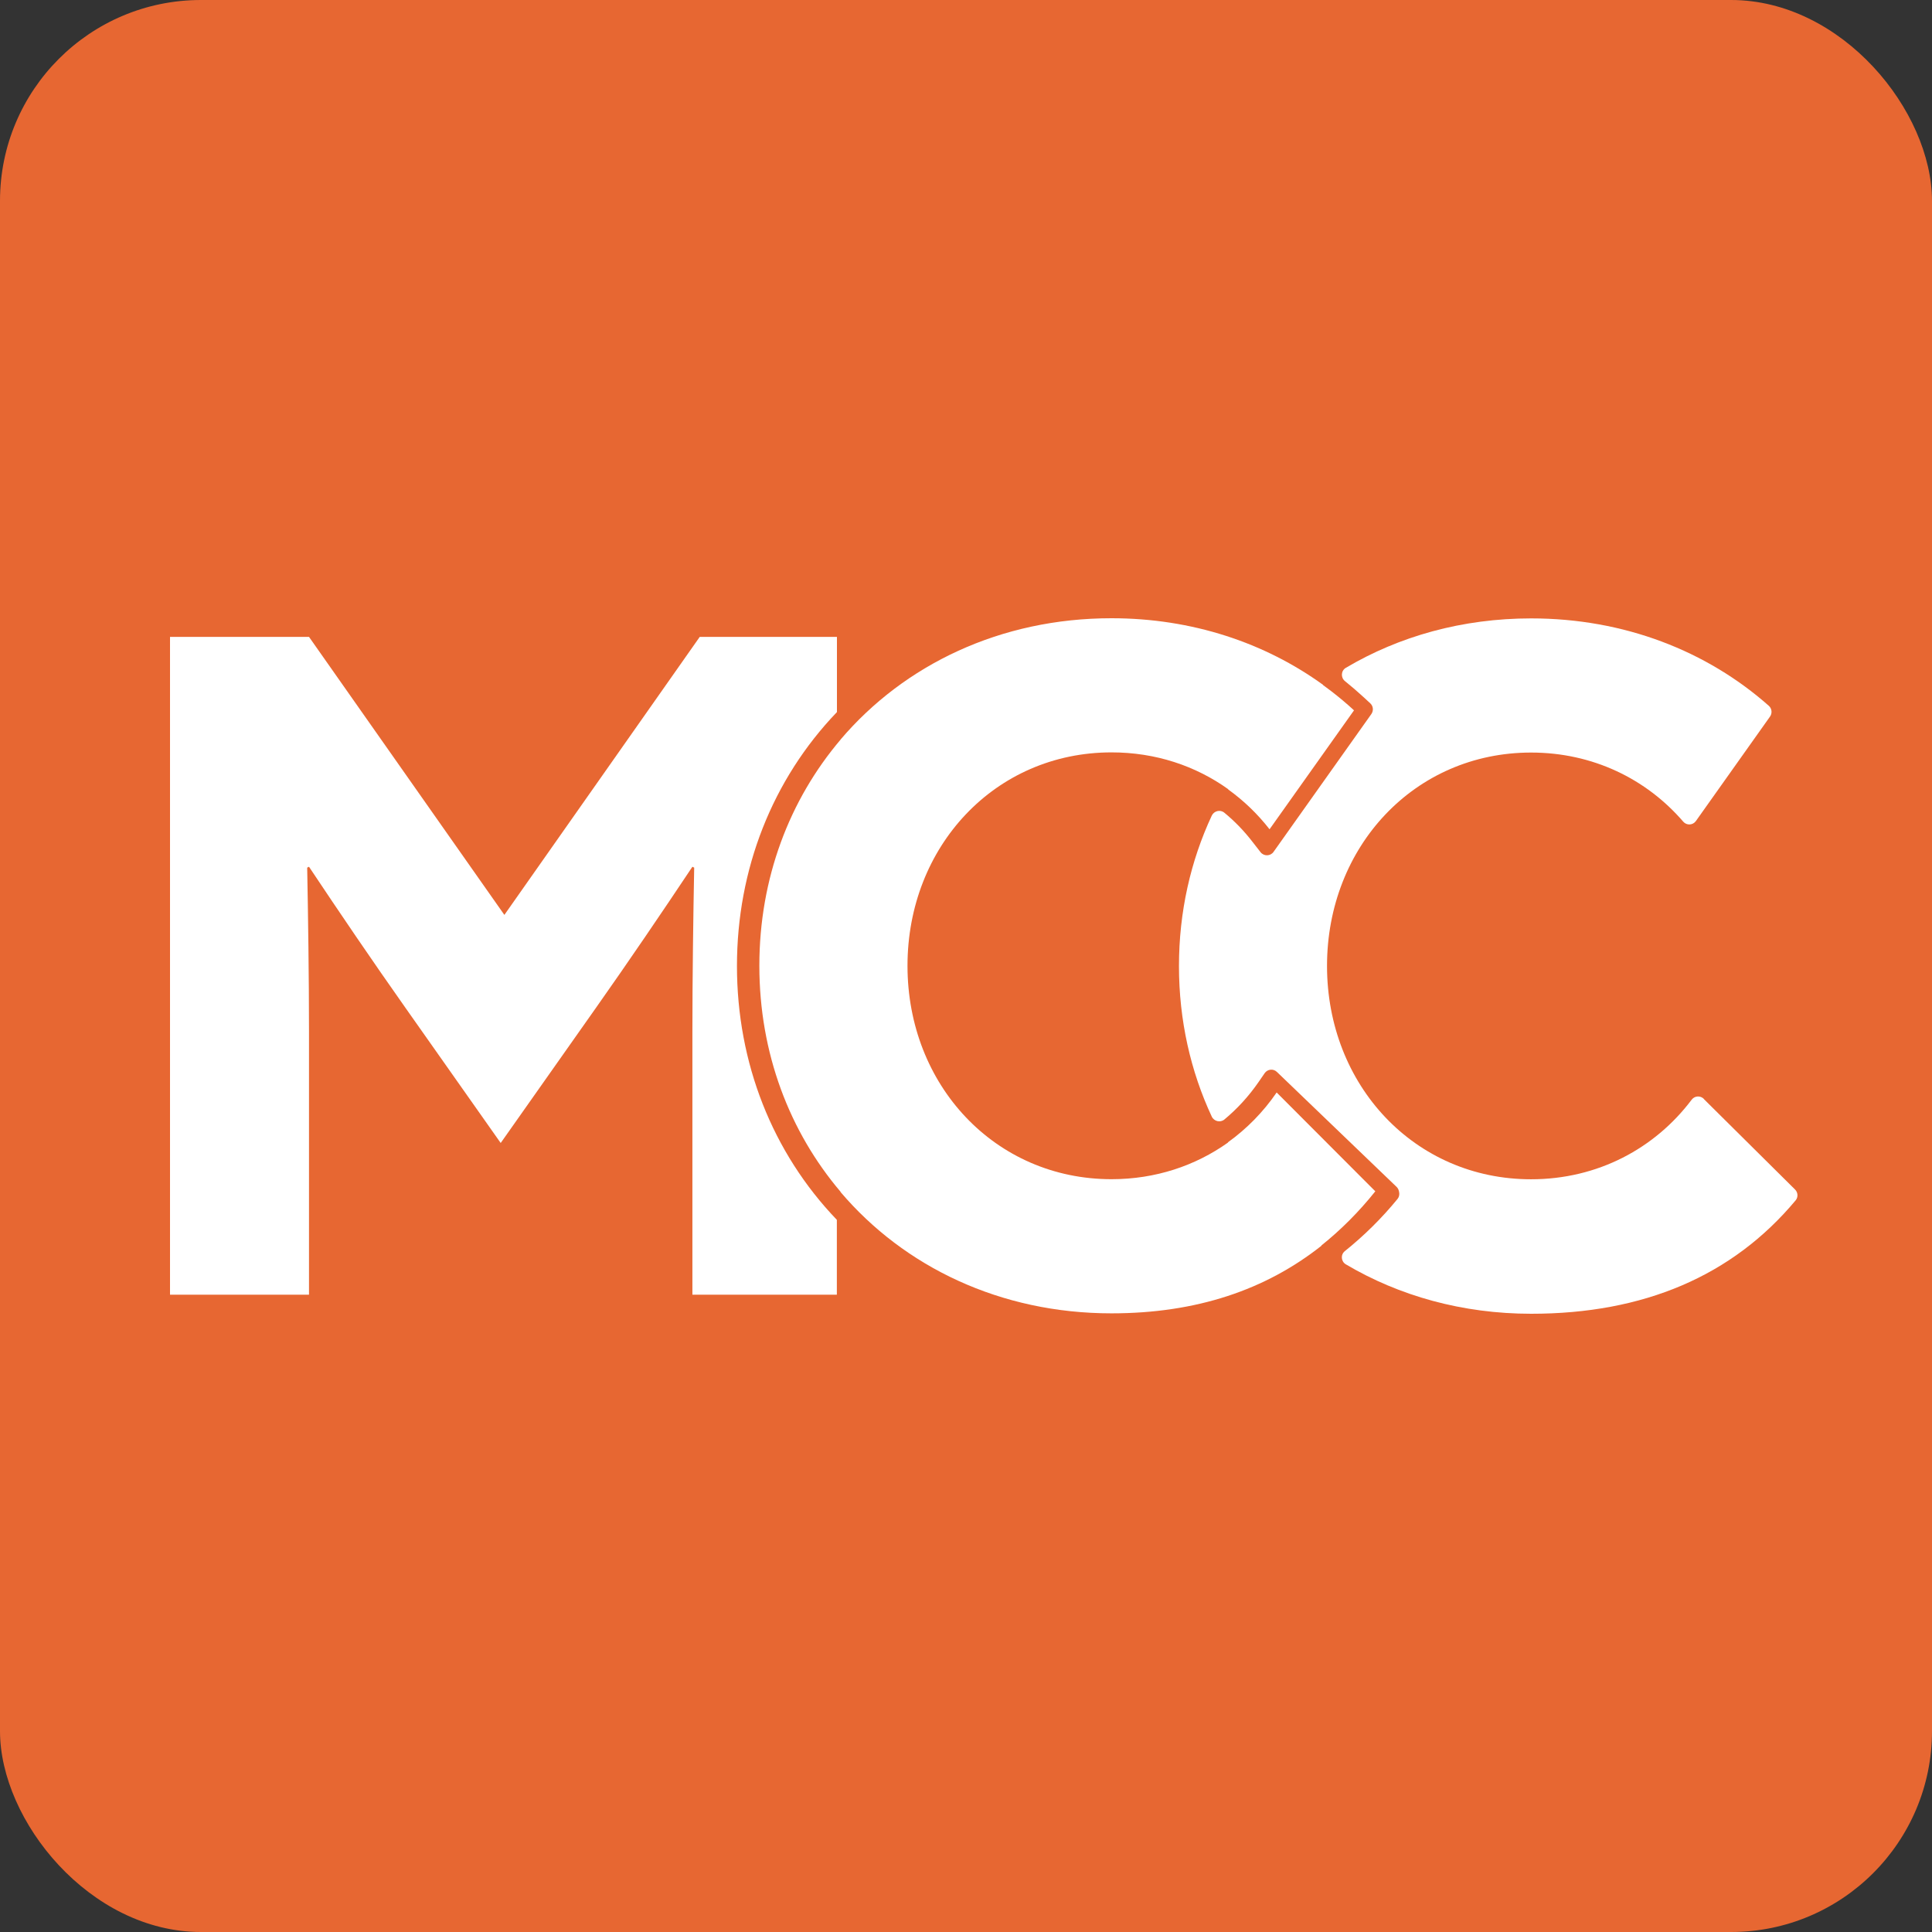
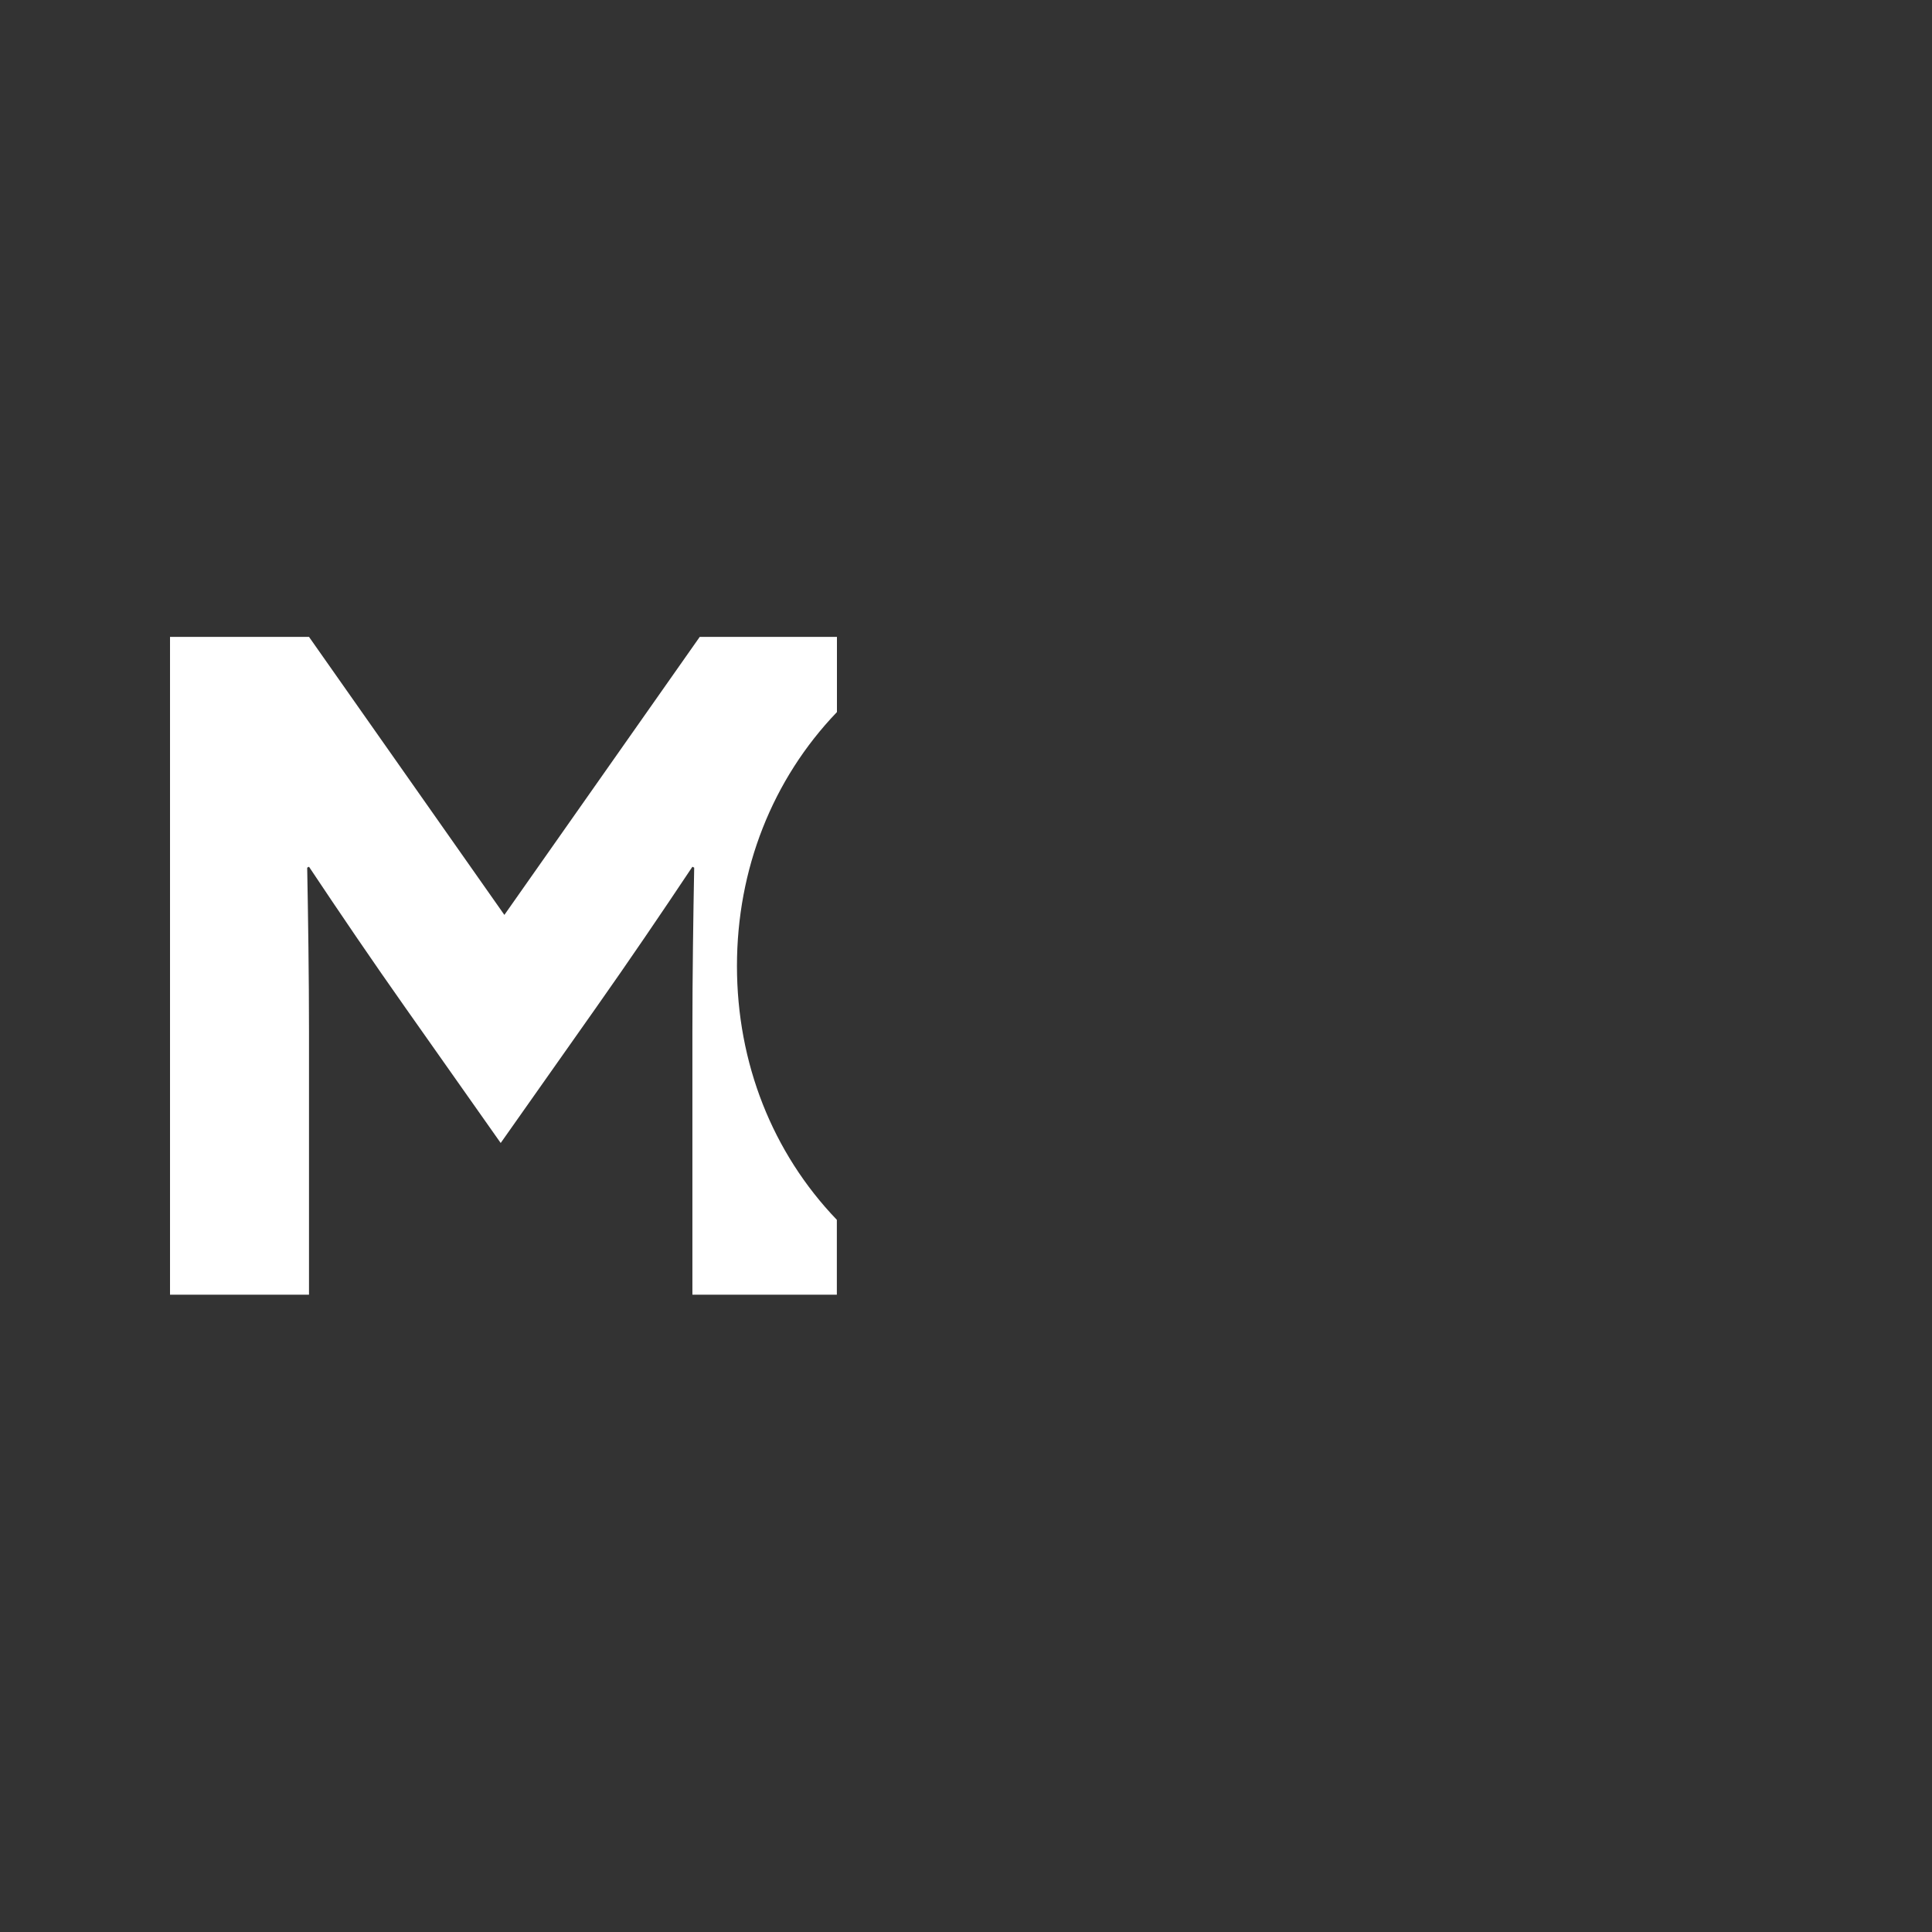
<svg xmlns="http://www.w3.org/2000/svg" version="1.1" width="125" height="125">
  <rect width="100%" height="100%" fill="#333333" stroke="none" />
  <svg width="125" height="125" viewBox="0 0 125 125" fill="none">
-     <rect width="125" height="125" rx="13" fill="#E76732" />
-     <path d="M110.236 71.095C110.014 70.873 109.644 70.894 109.453 71.147C107.079 74.3 103.376 76.299 99.059 76.299C91.522 76.299 85.858 70.211 85.858 62.494C85.858 54.778 91.522 48.69 99.059 48.69C103.053 48.69 106.523 50.398 108.903 53.159C109.125 53.419 109.528 53.397 109.723 53.122L114.52 46.362C114.674 46.146 114.642 45.844 114.446 45.669C110.447 42.126 105.095 40.01 99.065 40.01C94.606 40.01 90.523 41.168 87.08 43.205C86.762 43.39 86.731 43.834 87.017 44.067C87.428 44.4 87.831 44.744 88.222 45.104L88.656 45.505C88.852 45.685 88.878 45.976 88.73 46.193L82.398 55.116C82.198 55.401 81.775 55.412 81.558 55.137L81.002 54.423C80.468 53.736 79.871 53.122 79.215 52.583C78.951 52.361 78.548 52.461 78.4 52.773C77.036 55.698 76.279 58.987 76.279 62.505C76.279 66.022 77.036 69.317 78.4 72.242C78.548 72.554 78.951 72.649 79.215 72.433C80.045 71.745 80.791 70.931 81.431 70.005L81.823 69.434C82.008 69.169 82.383 69.127 82.616 69.354L90.359 76.791C90.433 76.865 90.486 76.955 90.507 77.061L90.523 77.129C90.555 77.283 90.523 77.447 90.418 77.574C89.397 78.822 88.254 79.949 87.011 80.948C86.725 81.176 86.762 81.62 87.08 81.805C90.523 83.842 94.612 85 99.07 85C106.332 85 112.082 82.567 116.176 77.664C116.351 77.457 116.33 77.151 116.139 76.961L110.246 71.116L110.236 71.095Z" fill="white" />
    <path d="M54.15 46.067V41.205H45.274L32.633 59.194L19.992 41.205H11V83.768H19.992V66.721C19.992 63.193 19.933 59.194 19.875 56.137L19.992 56.079C21.991 59.078 24.107 62.193 26.223 65.192L32.395 73.951L38.568 65.192C40.683 62.193 42.799 59.078 44.798 56.079L44.914 56.137C44.856 59.194 44.798 63.193 44.798 66.721V83.768H54.144V78.923C49.971 74.575 47.681 68.767 47.681 62.5C47.681 56.233 49.976 50.425 54.144 46.077L54.15 46.067Z" fill="white" />
-     <path d="M85.49 80.584C86.754 79.576 87.92 78.406 88.982 77.078L82.599 70.683C81.736 71.942 80.667 73.032 79.445 73.909L79.453 73.922C77.341 75.424 74.761 76.294 71.916 76.294C64.379 76.294 58.715 70.206 58.715 62.489V62.484C58.715 54.767 64.379 48.679 71.916 48.679C74.774 48.679 77.359 49.553 79.469 51.063L79.463 51.073H79.458C80.468 51.798 81.368 52.665 82.14 53.654L87.604 45.959C87.132 45.522 86.638 45.109 86.125 44.714C85.951 44.58 85.774 44.448 85.594 44.318L85.604 44.31C81.838 41.587 77.131 40 71.911 40C64.728 40 58.508 43.004 54.388 47.843V47.85C51.083 51.742 49.13 56.815 49.13 62.479V62.484C49.13 68.147 51.083 73.221 54.388 77.112V77.13C58.508 81.969 64.723 84.973 71.911 84.973C77.406 84.973 81.881 83.461 85.504 80.594L85.49 80.584Z" fill="white" />
  </svg>
  <style>@media (prefers-color-scheme: light) { :root { filter: none; } }
@media (prefers-color-scheme: dark) { :root { filter: none; } }
</style>
</svg>